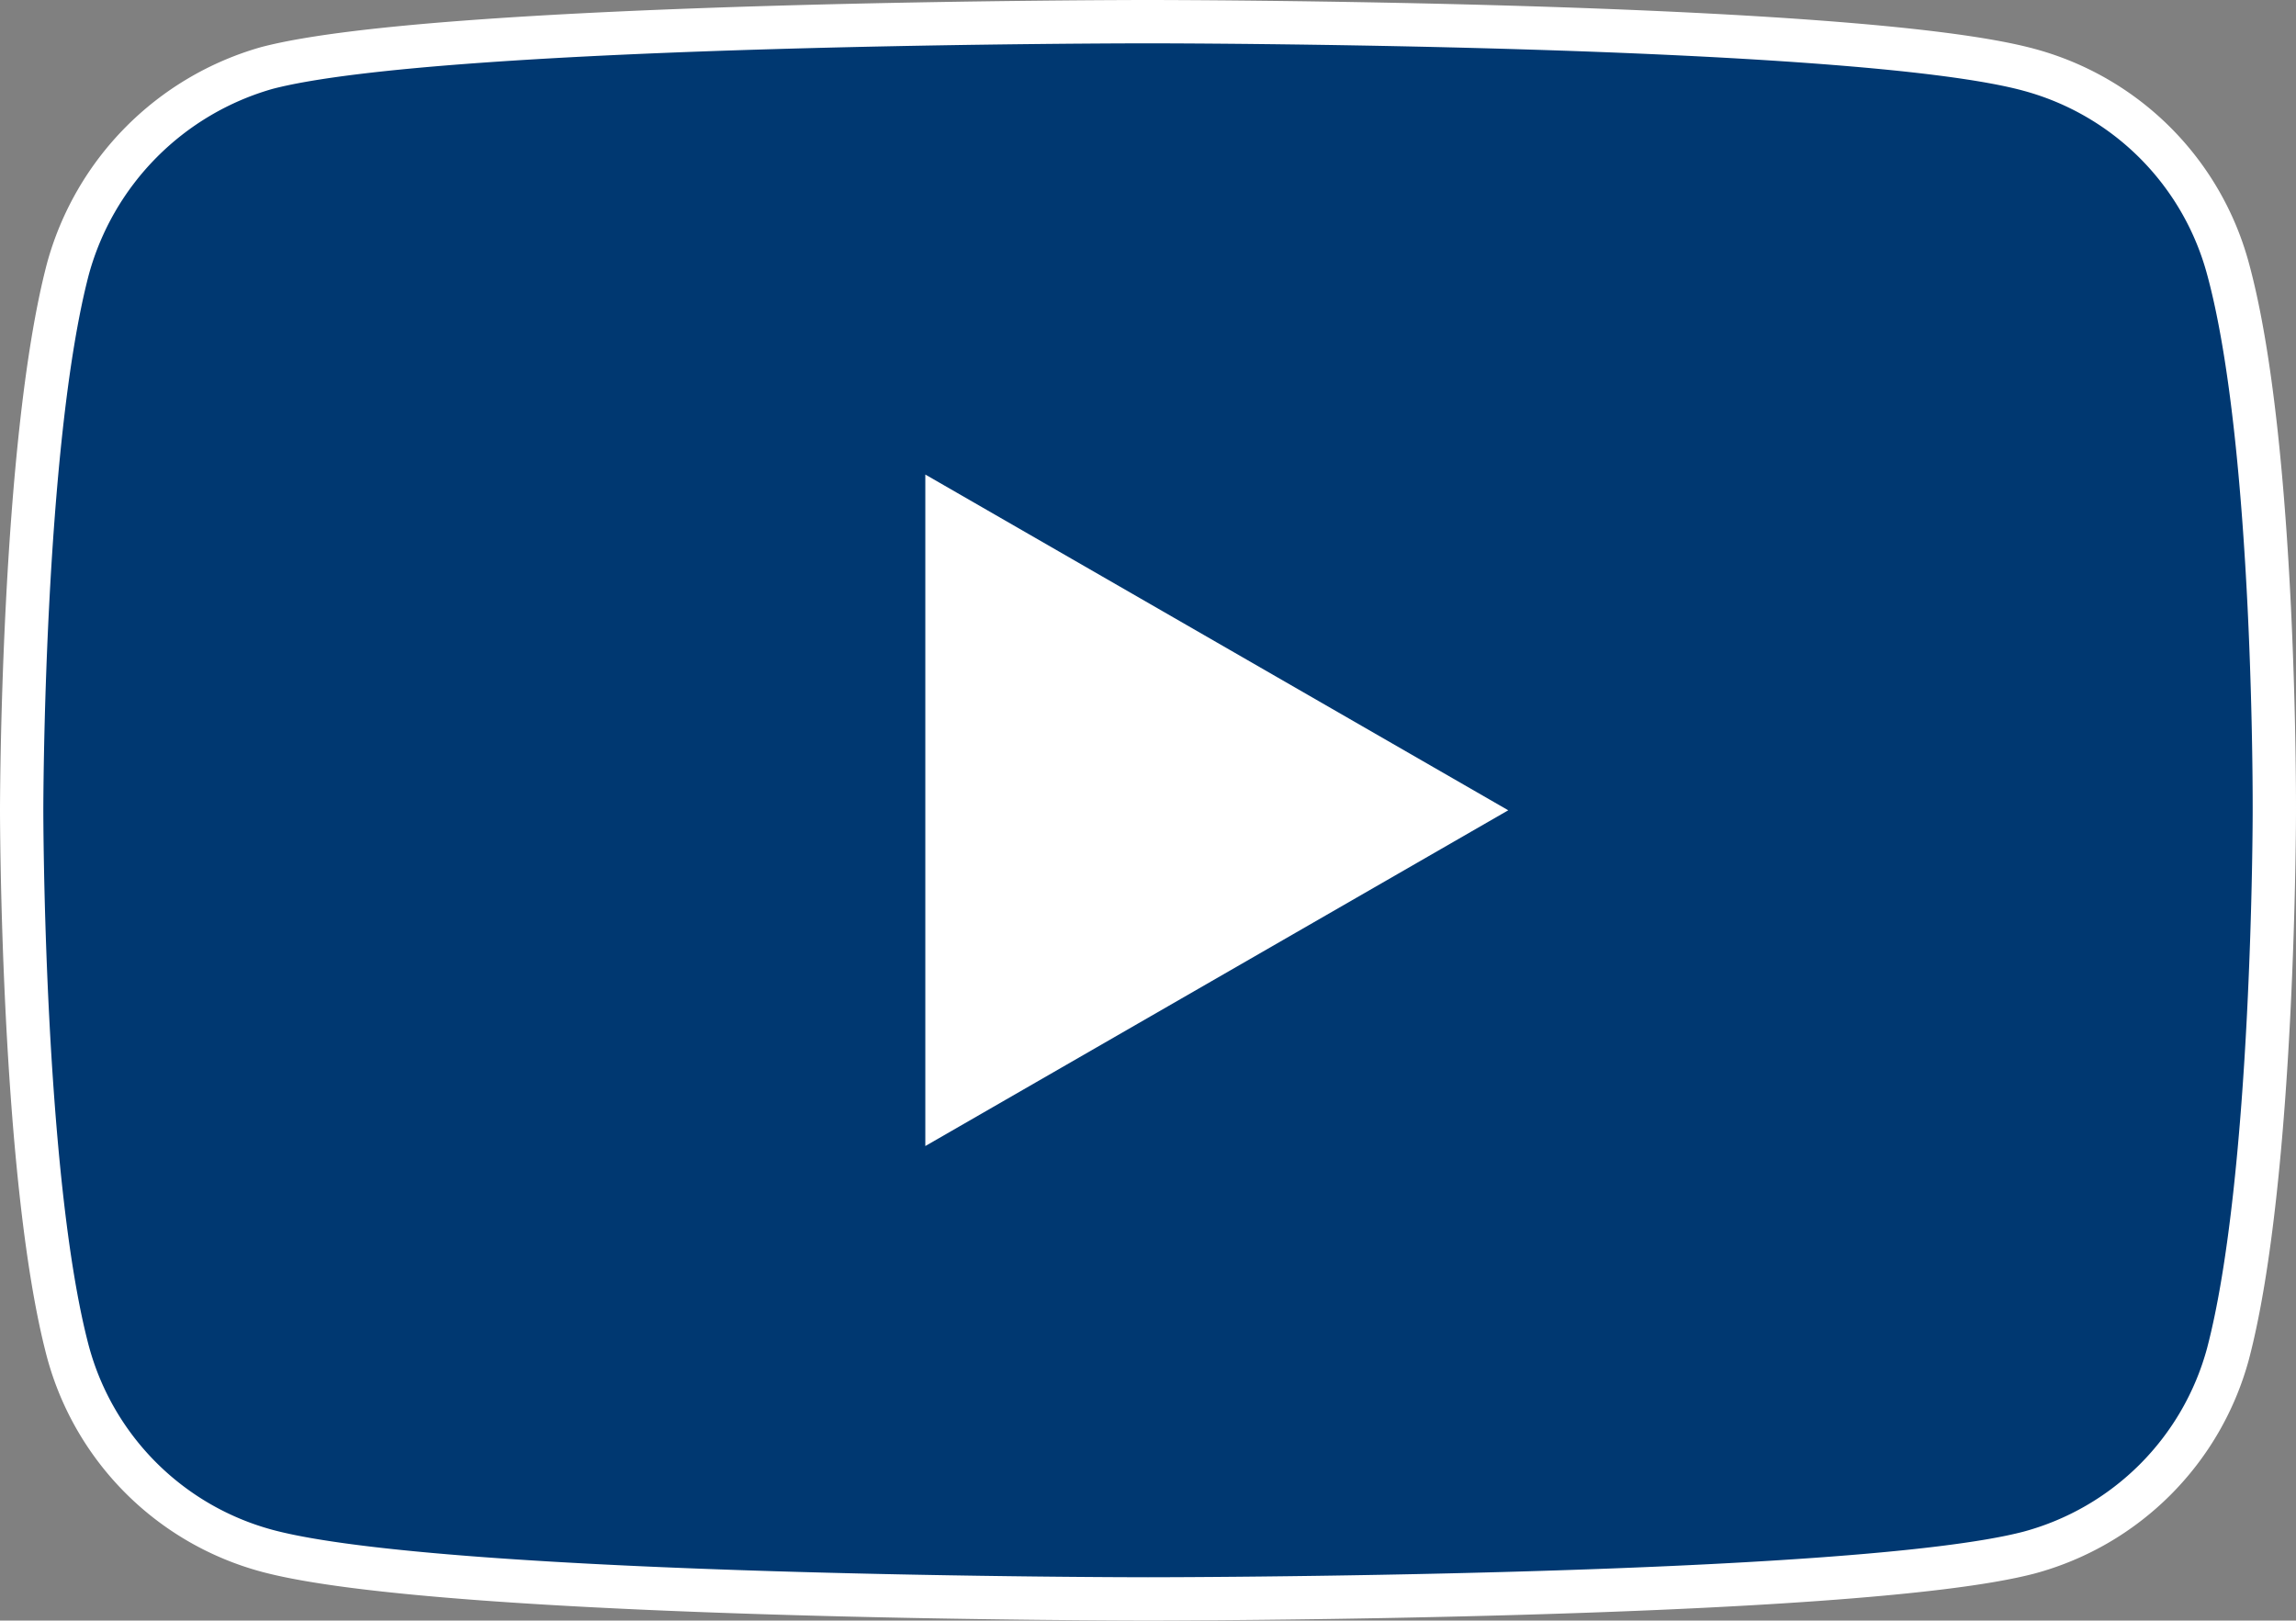
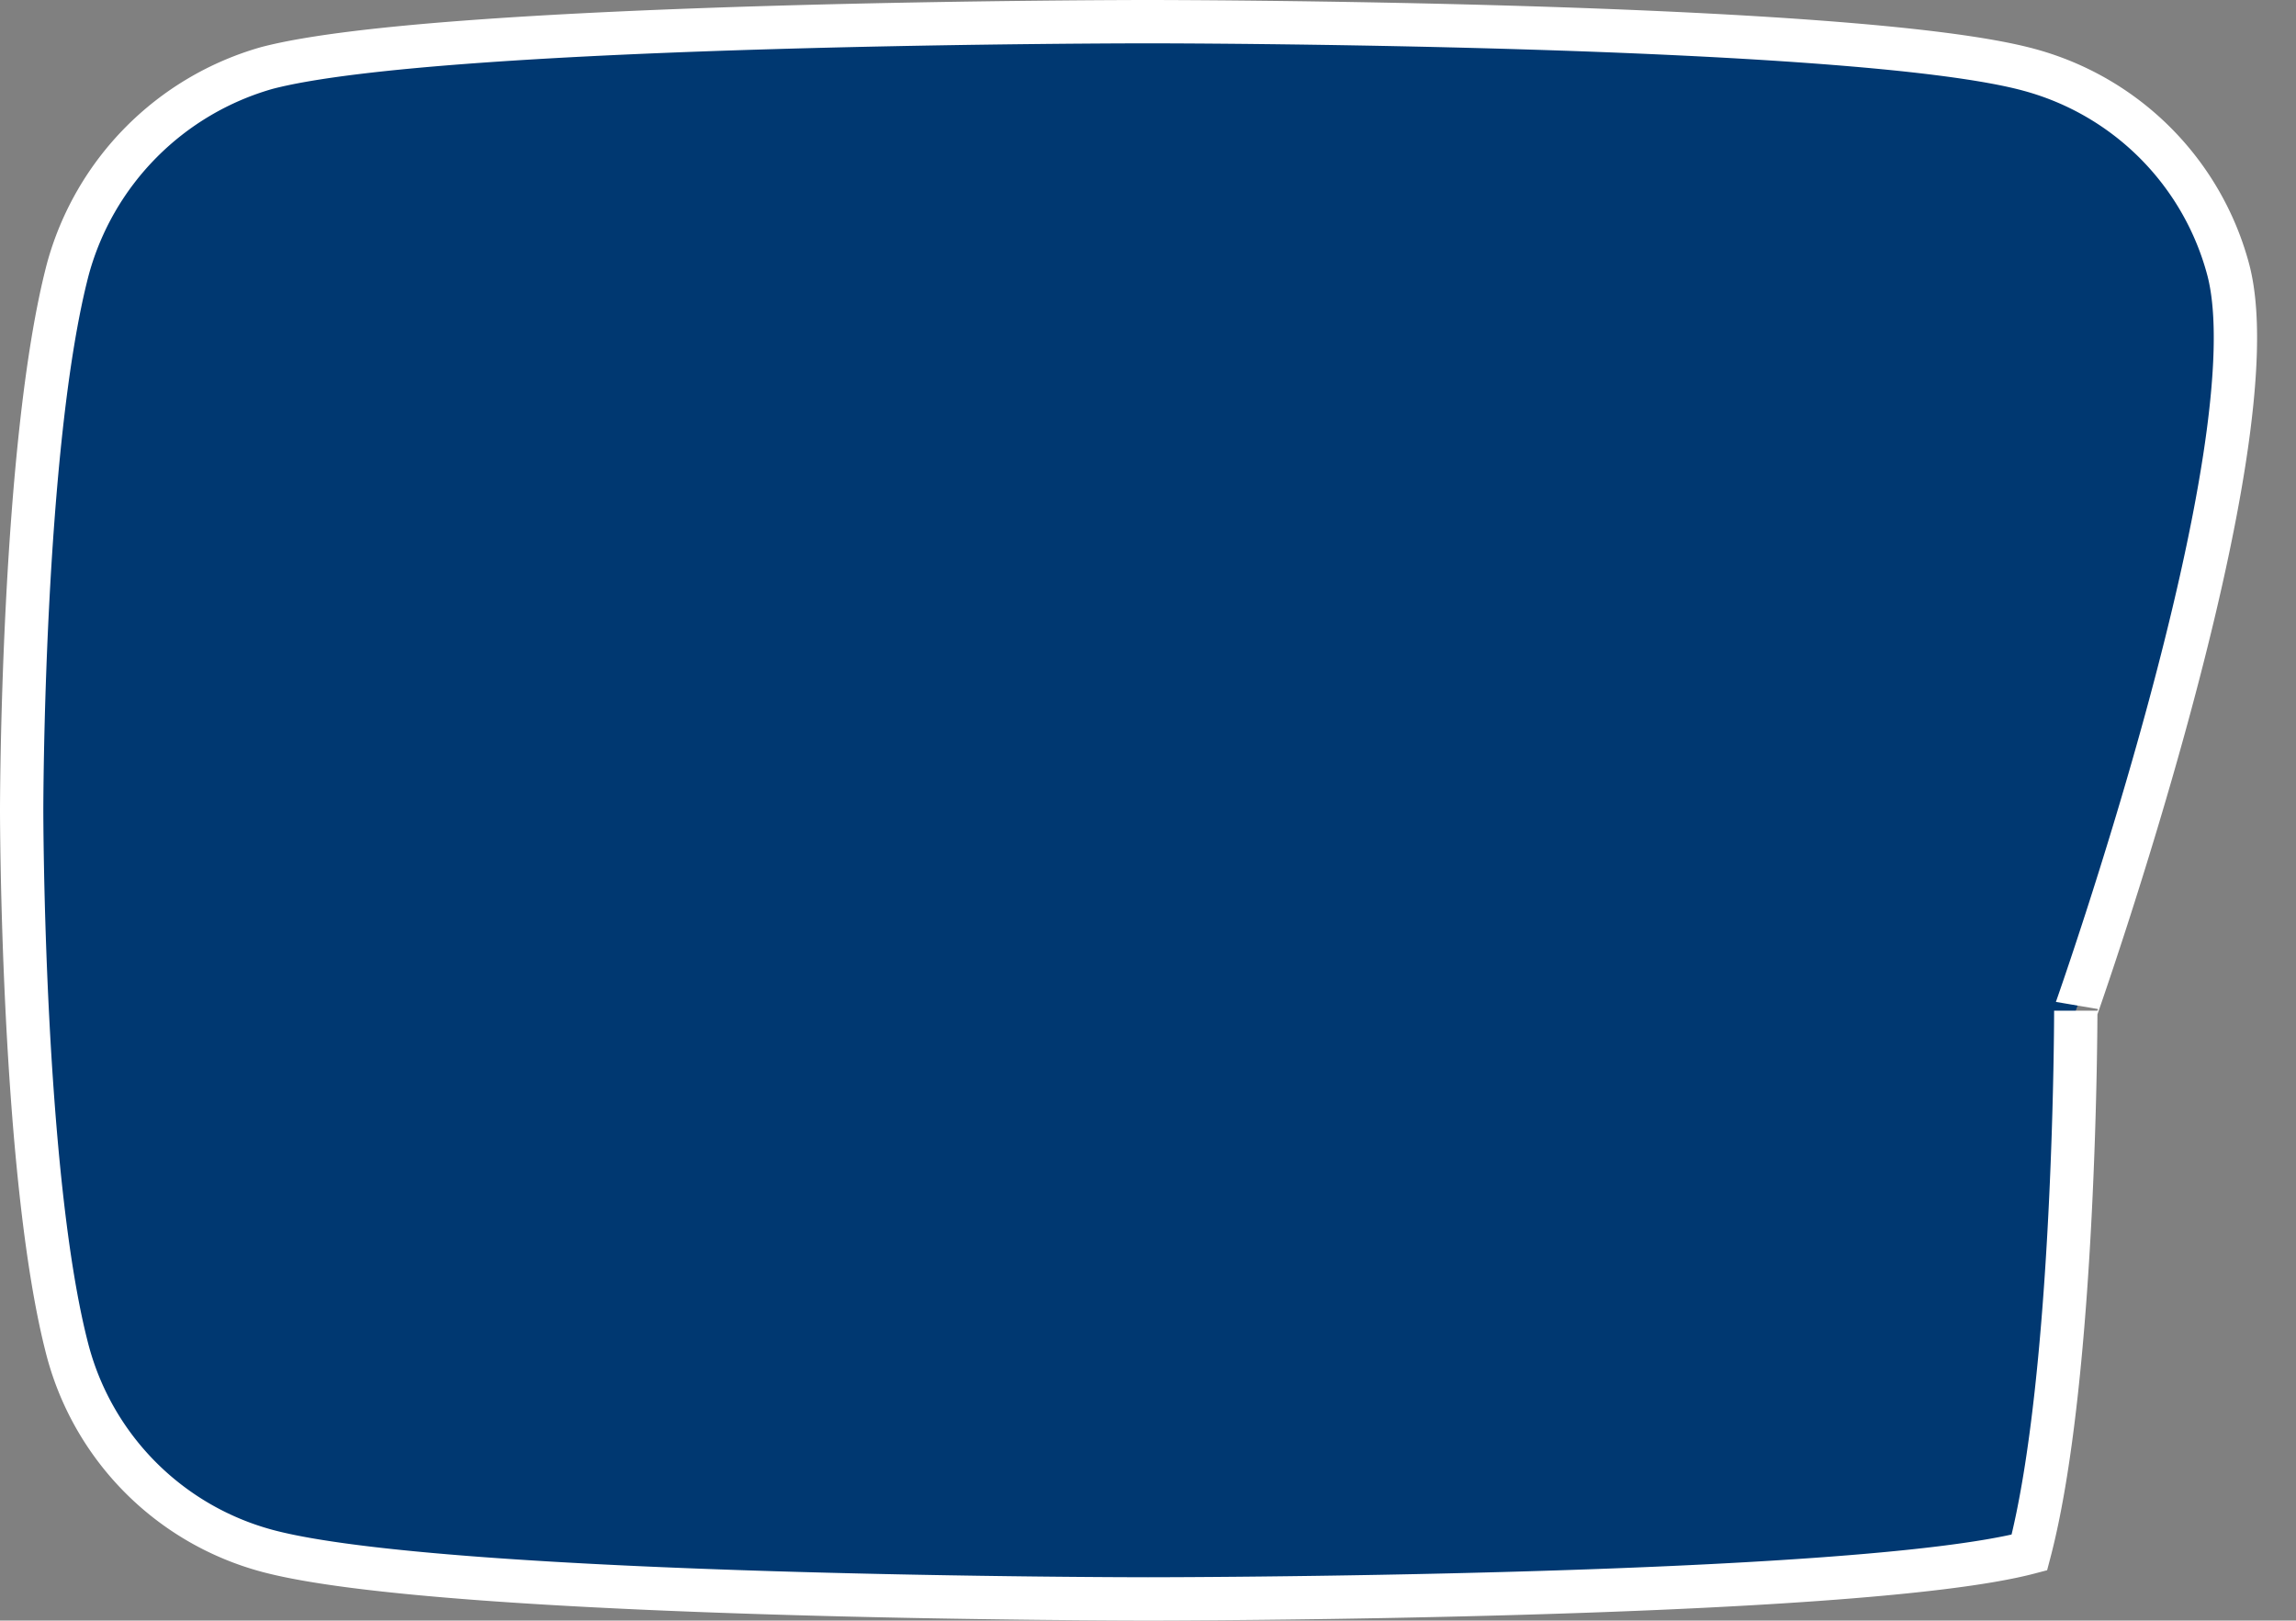
<svg xmlns="http://www.w3.org/2000/svg" id="a53b6d87-7354-4cc9-a020-c1e52b75d1e8" data-name="Ebene 1" width="265.001" height="187.042" viewBox="0 0 265.001 187.042">
  <rect x="0" y="0" width="265.001" height="187.042" fill="#808080" stroke="none" />
  <g id="a31dcf9d-38be-4323-95a9-c0643faded6e" data-name="Gruppe 1524">
-     <path d="M257.143,30.985A32.574,32.574,0,0,0,234.228,8.068C213.882,2.5,132.5,2.5,132.5,2.5S51.115,2.5,30.769,7.856A33.24,33.24,0,0,0,7.854,30.985C2.5,51.329,2.5,93.521,2.5,93.521s0,42.4,5.354,62.536a32.58,32.58,0,0,0,22.917,22.917c20.558,5.568,101.729,5.568,101.729,5.568s81.383,0,101.729-5.356a32.574,32.574,0,0,0,22.917-22.915c5.354-20.346,5.354-62.536,5.354-62.536S262.713,51.329,257.143,30.985Z" fill="#003871" stroke="#fff" stroke-width="5" />
-     <path id="a5e7059f-db29-4f14-b926-a2f9d3199607" data-name="Pfad 2" d="M106.799,132.272,174.08,93.521,106.799,54.77Z" fill="#fff" />
+     <path d="M257.143,30.985A32.574,32.574,0,0,0,234.228,8.068C213.882,2.5,132.5,2.5,132.5,2.5S51.115,2.5,30.769,7.856A33.24,33.24,0,0,0,7.854,30.985C2.5,51.329,2.5,93.521,2.5,93.521s0,42.4,5.354,62.536a32.58,32.58,0,0,0,22.917,22.917c20.558,5.568,101.729,5.568,101.729,5.568s81.383,0,101.729-5.356c5.354-20.346,5.354-62.536,5.354-62.536S262.713,51.329,257.143,30.985Z" fill="#003871" stroke="#fff" stroke-width="5" />
  </g>
</svg>